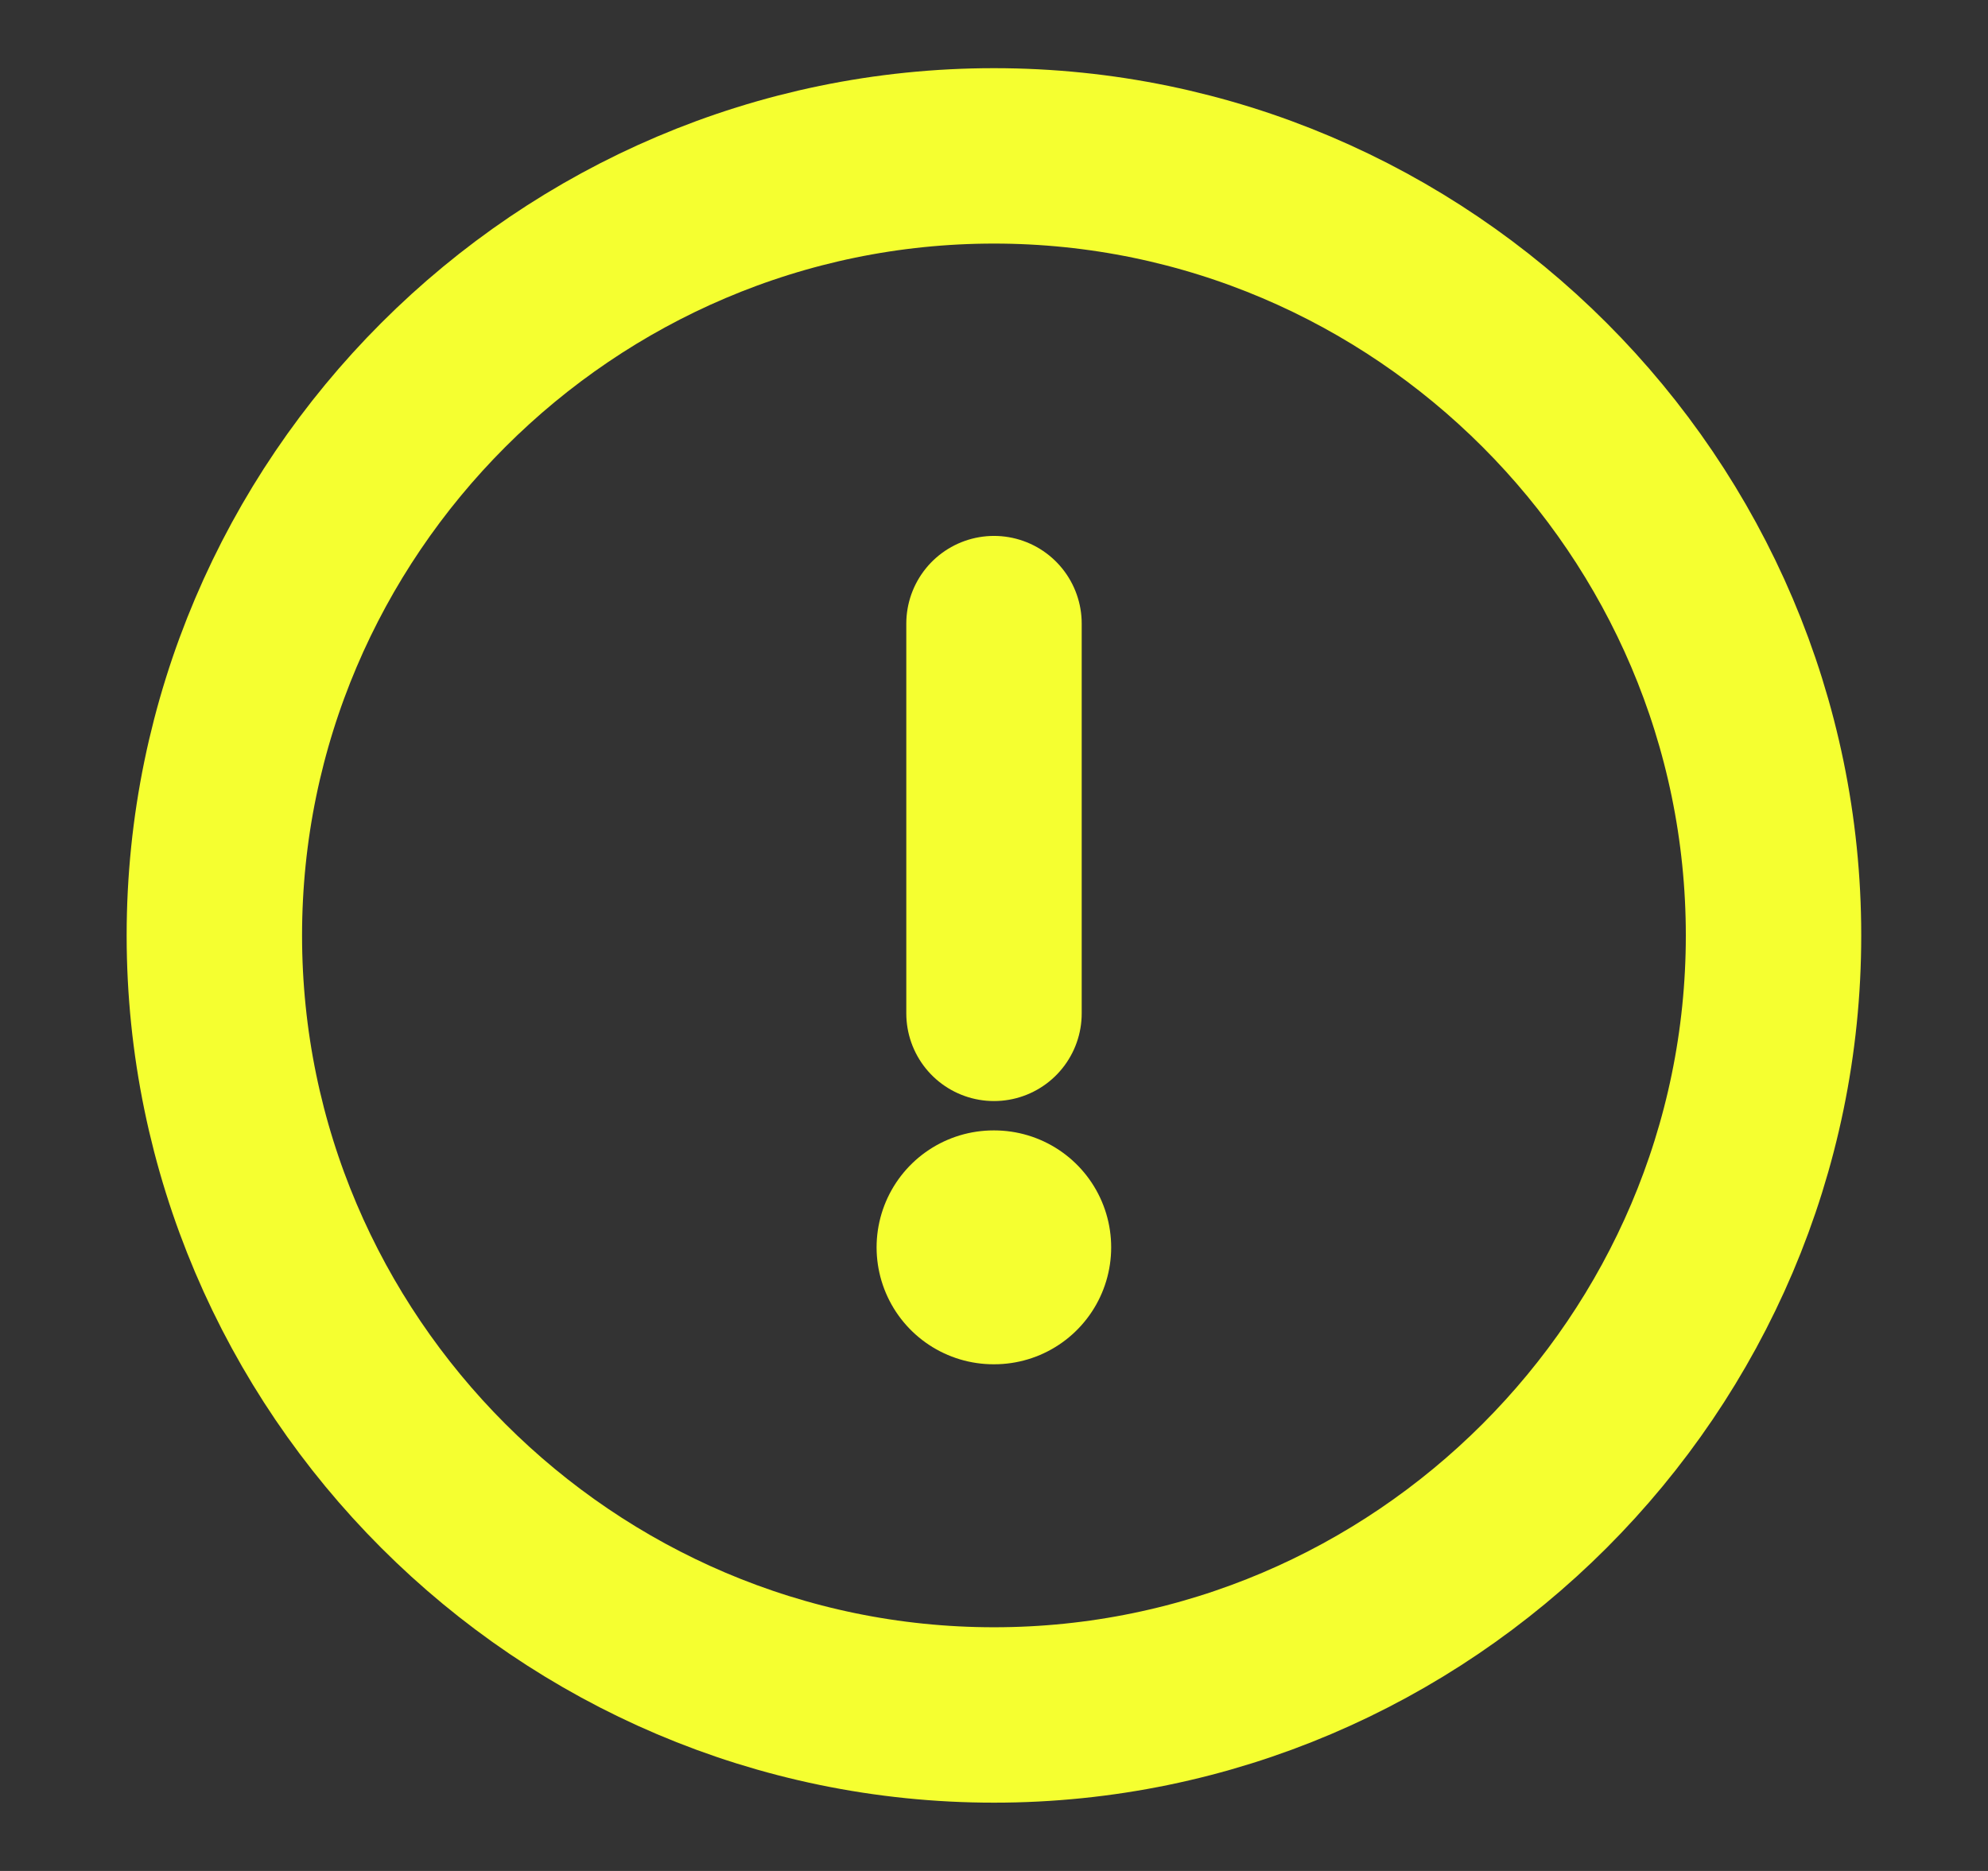
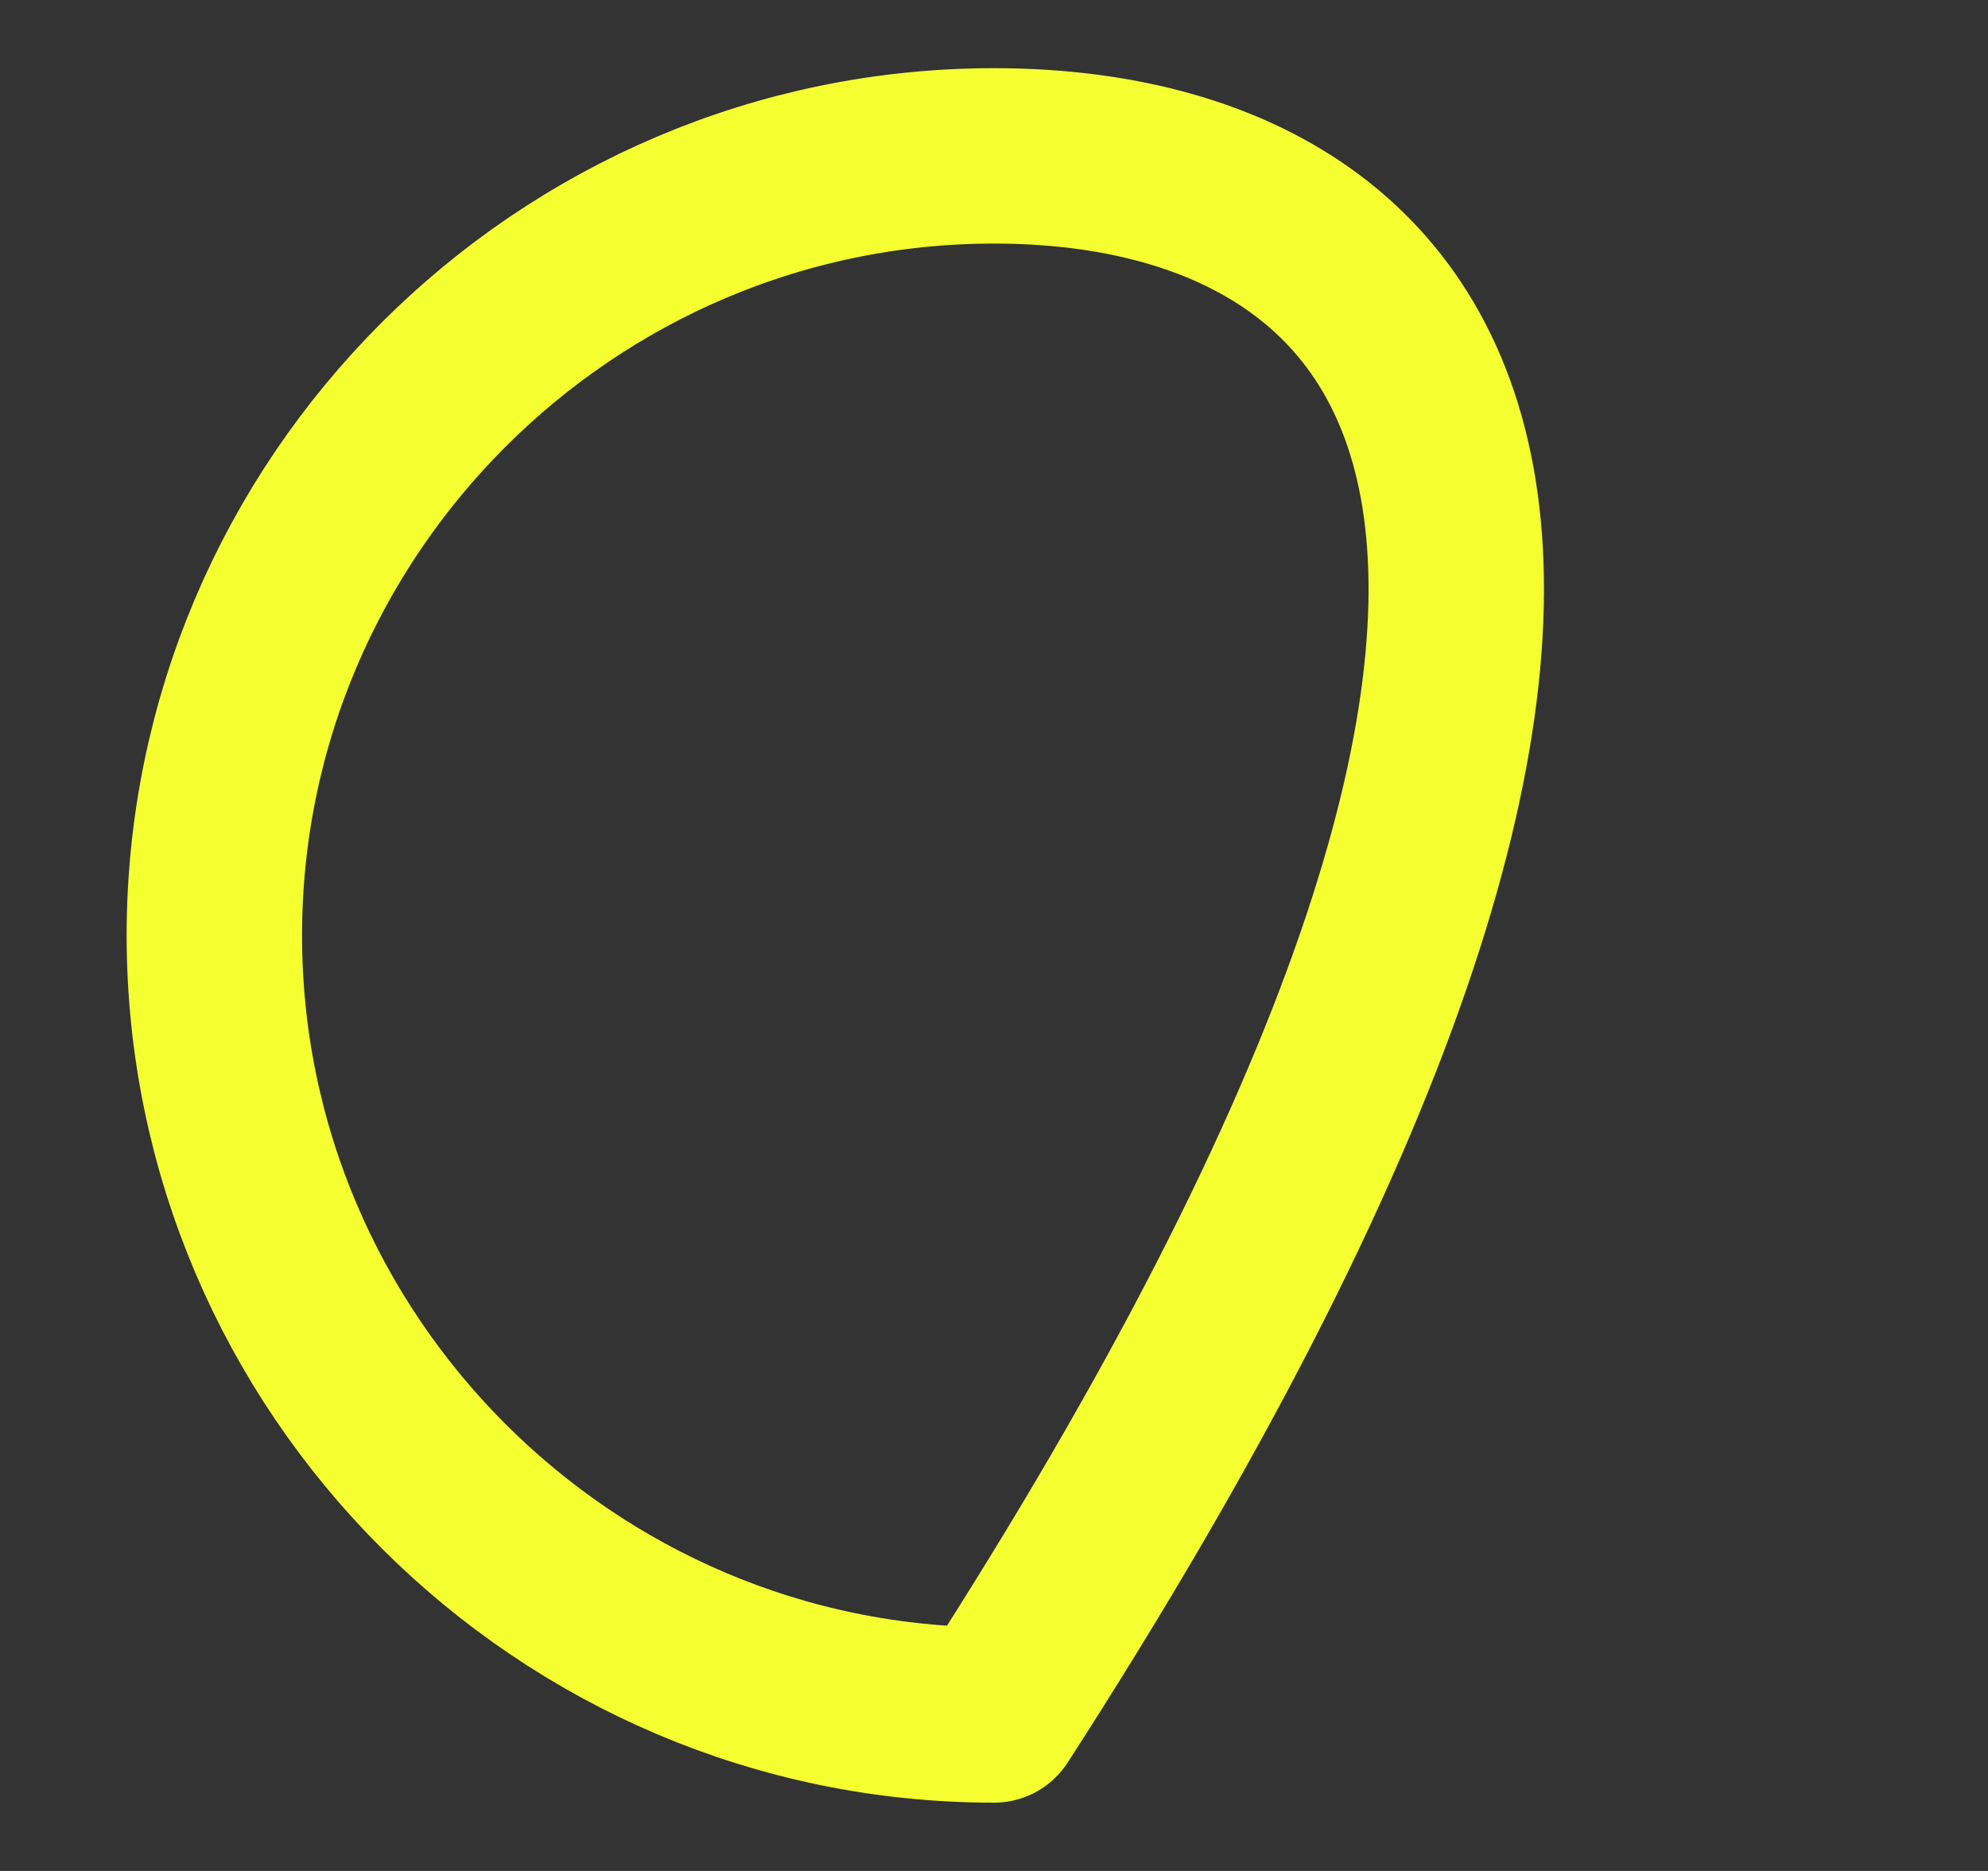
<svg xmlns="http://www.w3.org/2000/svg" width="17" height="16" viewBox="0 0 17 16" fill="none">
  <rect x="0" y="0" width="17" height="16" fill="#333333" stroke="none" />
-   <path d="M8.5 14.666C12.166 14.666 15.166 11.666 15.166 8C15.166 4.333 12.166 1.333 8.5 1.333C4.833 1.333 1.833 4.333 1.833 8C1.833 11.666 4.833 14.666 8.5 14.666Z" stroke="#F5FF30" stroke-width="1.5" stroke-linecap="round" stroke-linejoin="round" />
-   <path d="M8.5 5.333V8.666" stroke="#F5FF30" stroke-width="1.5" stroke-linecap="round" stroke-linejoin="round" />
-   <path d="M8.496 10.667H8.502" stroke="#F5FF30" stroke-width="2" stroke-linecap="round" stroke-linejoin="round" />
+   <path d="M8.5 14.666C15.166 4.333 12.166 1.333 8.5 1.333C4.833 1.333 1.833 4.333 1.833 8C1.833 11.666 4.833 14.666 8.5 14.666Z" stroke="#F5FF30" stroke-width="1.5" stroke-linecap="round" stroke-linejoin="round" />
</svg>